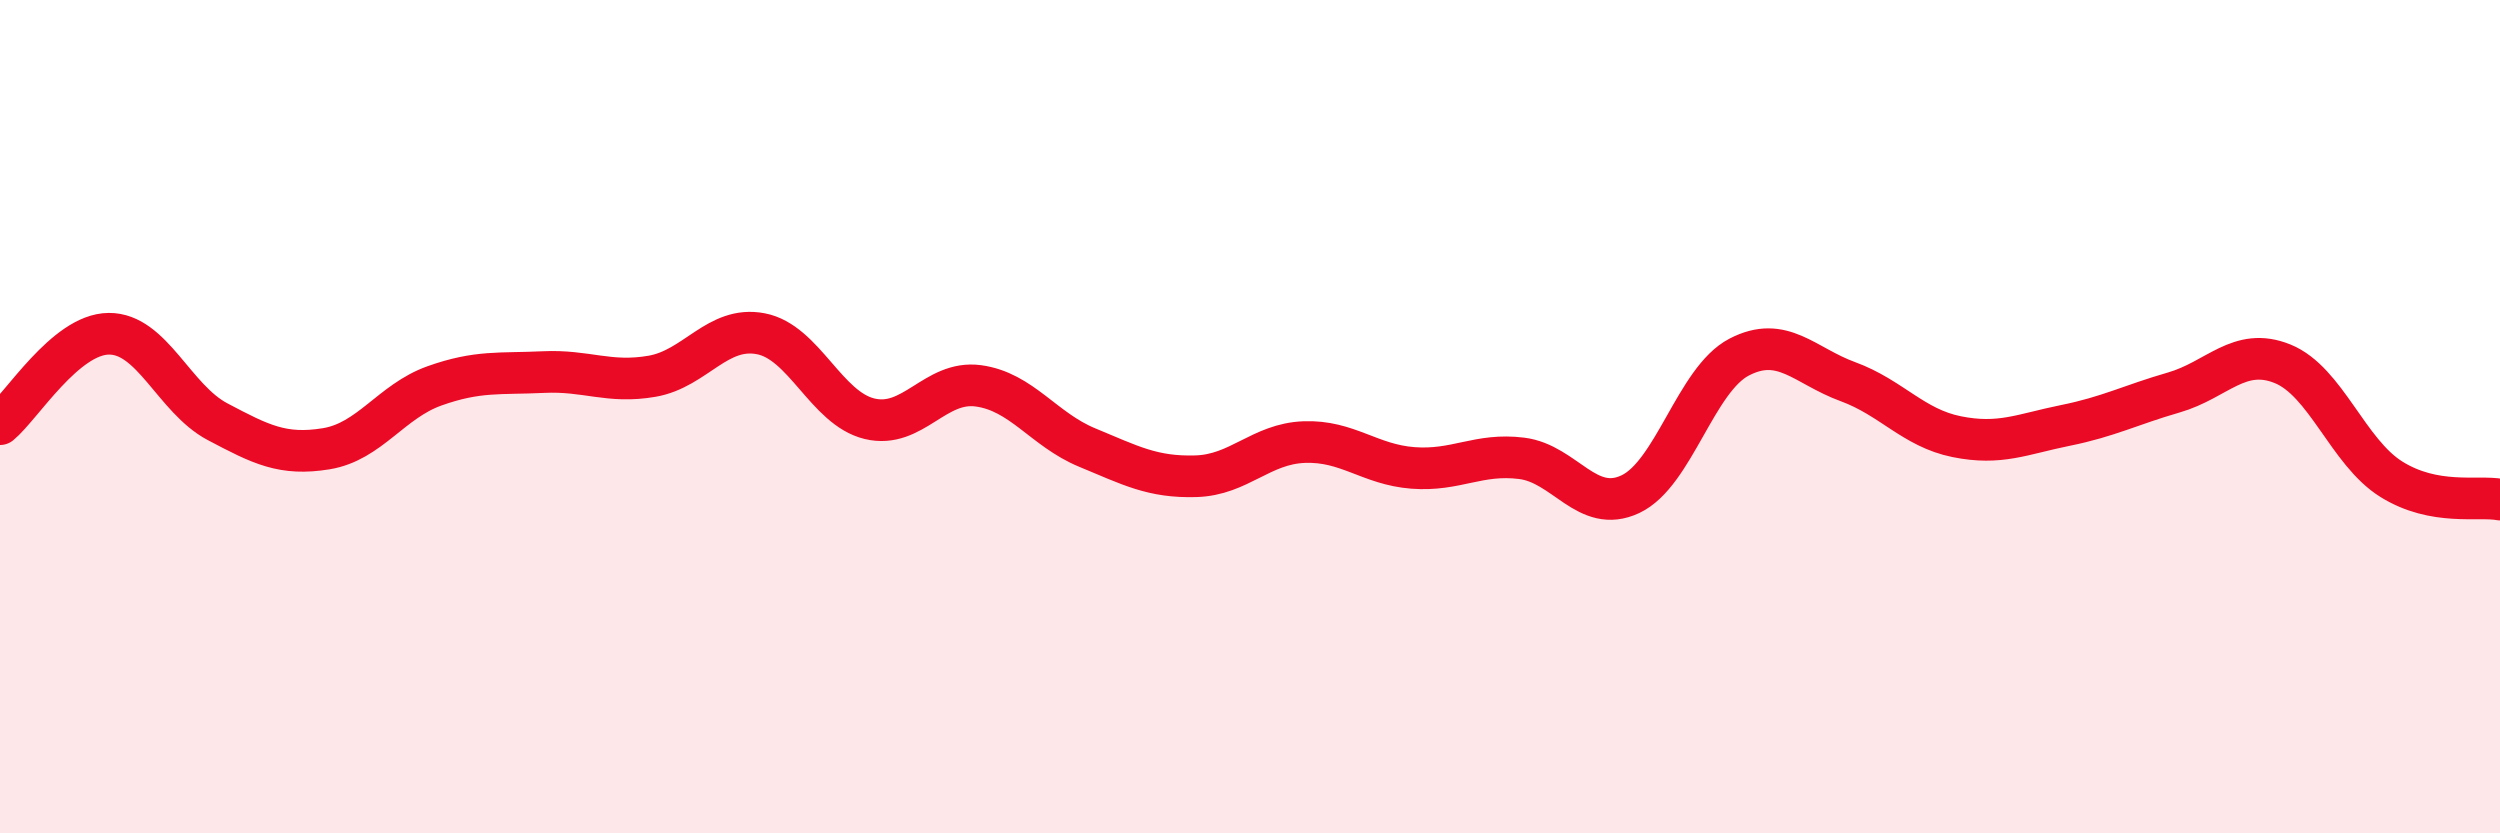
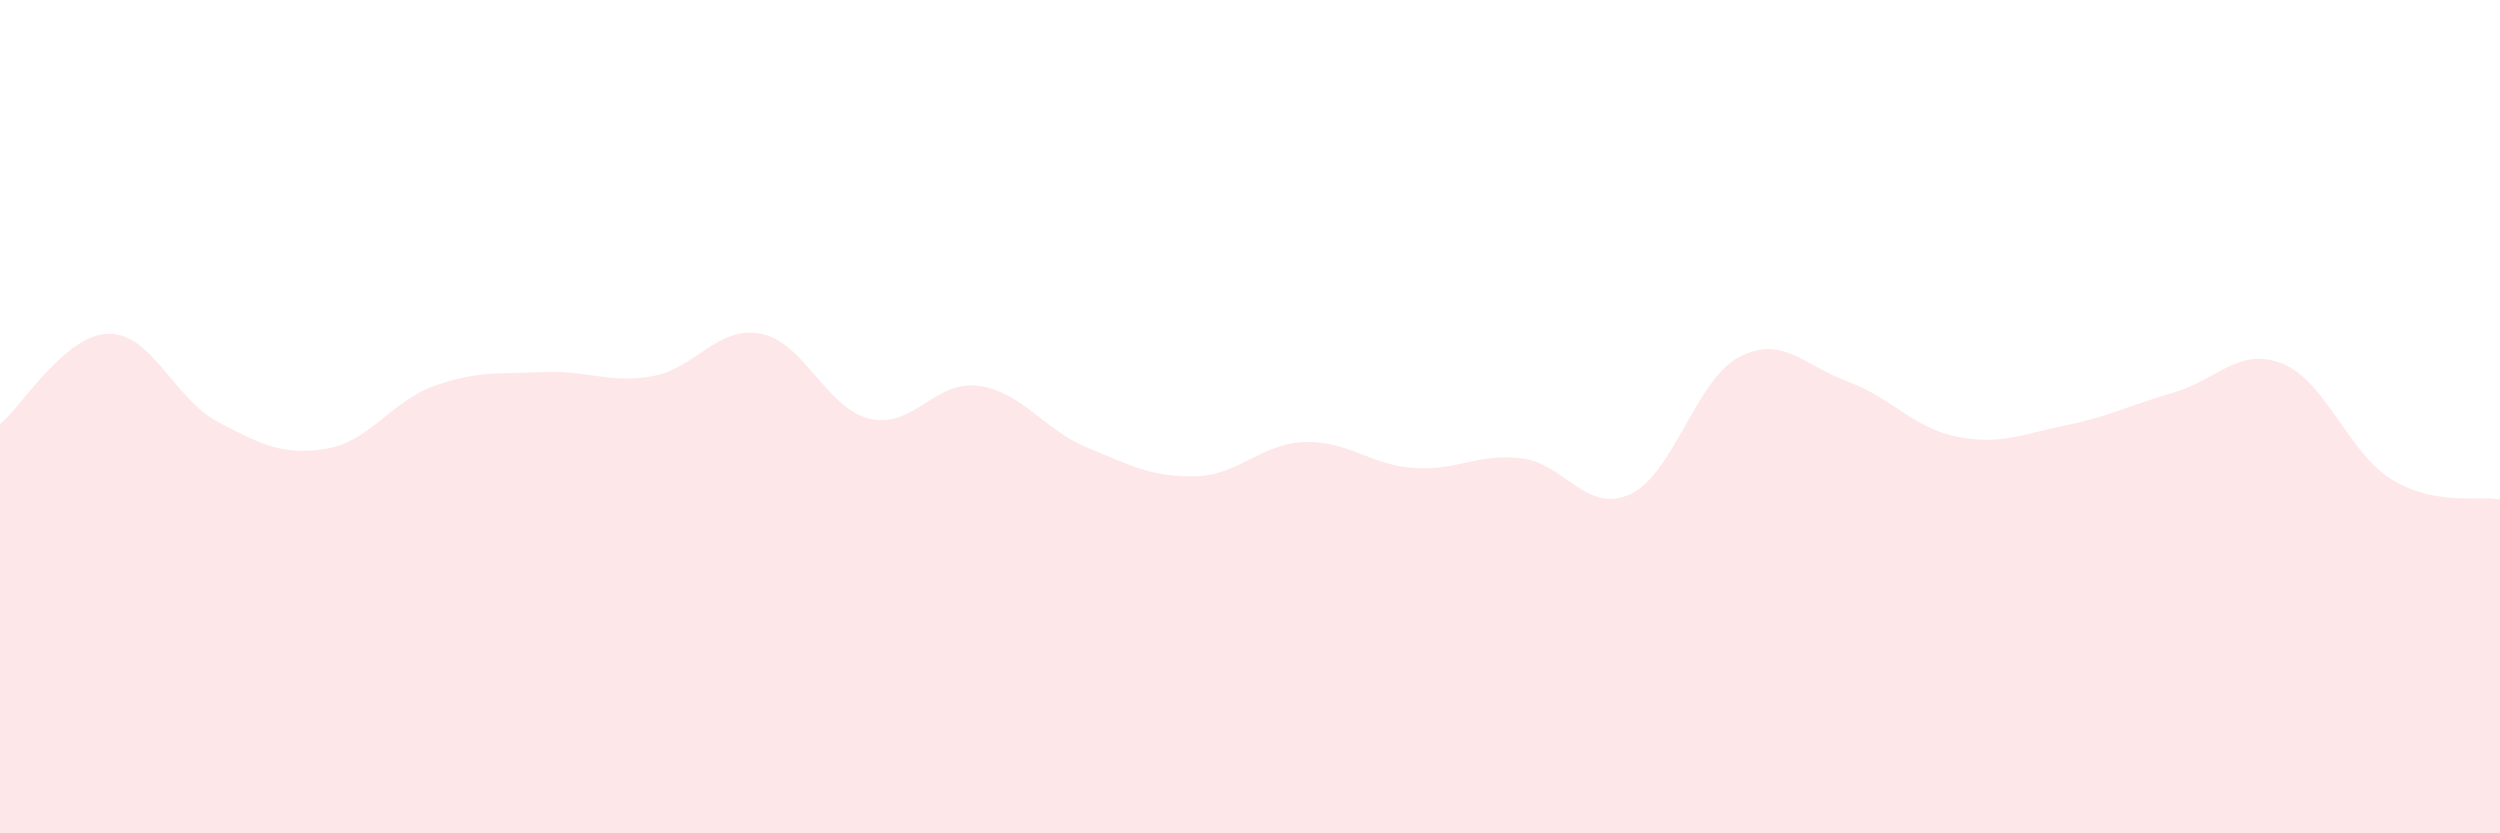
<svg xmlns="http://www.w3.org/2000/svg" width="60" height="20" viewBox="0 0 60 20">
  <path d="M 0,10.18 C 0.52,9.75 1.57,8.02 2.61,8.01 C 3.65,8 4.18,9.57 5.22,10.12 C 6.26,10.67 6.79,10.94 7.83,10.77 C 8.87,10.6 9.39,9.63 10.43,9.26 C 11.47,8.89 12,8.98 13.04,8.93 C 14.08,8.88 14.61,9.21 15.65,9.03 C 16.69,8.85 17.22,7.81 18.26,8.01 C 19.3,8.21 19.83,9.8 20.87,10.05 C 21.91,10.3 22.44,9.12 23.48,9.26 C 24.52,9.4 25.05,10.31 26.09,10.74 C 27.13,11.17 27.66,11.46 28.7,11.43 C 29.74,11.4 30.26,10.65 31.3,10.61 C 32.34,10.57 32.87,11.15 33.91,11.23 C 34.95,11.31 35.48,10.87 36.52,11 C 37.56,11.13 38.09,12.35 39.13,11.86 C 40.17,11.37 40.7,9.11 41.74,8.57 C 42.78,8.03 43.31,8.78 44.35,9.16 C 45.39,9.54 45.92,10.27 46.96,10.48 C 48,10.69 48.53,10.42 49.57,10.21 C 50.61,10 51.13,9.72 52.17,9.42 C 53.21,9.12 53.74,8.31 54.78,8.73 C 55.82,9.15 56.35,10.85 57.39,11.5 C 58.43,12.15 59.48,11.89 60,11.99L60 20L0 20Z" fill="#EB0A25" opacity="0.1" stroke-linecap="round" stroke-linejoin="round" />
-   <path d="M 0,10.18 C 0.52,9.75 1.57,8.02 2.61,8.01 C 3.65,8 4.18,9.57 5.22,10.12 C 6.26,10.67 6.79,10.94 7.83,10.77 C 8.87,10.6 9.39,9.63 10.43,9.26 C 11.47,8.89 12,8.98 13.04,8.93 C 14.08,8.88 14.61,9.21 15.65,9.03 C 16.69,8.85 17.22,7.81 18.26,8.01 C 19.3,8.21 19.83,9.8 20.87,10.05 C 21.91,10.3 22.44,9.12 23.48,9.26 C 24.52,9.4 25.05,10.31 26.09,10.74 C 27.13,11.17 27.66,11.46 28.7,11.43 C 29.74,11.4 30.26,10.65 31.3,10.61 C 32.34,10.57 32.87,11.15 33.91,11.23 C 34.95,11.31 35.48,10.87 36.52,11 C 37.56,11.13 38.09,12.35 39.13,11.86 C 40.17,11.37 40.7,9.11 41.74,8.57 C 42.78,8.03 43.31,8.78 44.35,9.16 C 45.39,9.54 45.92,10.27 46.96,10.48 C 48,10.69 48.53,10.42 49.57,10.21 C 50.61,10 51.13,9.72 52.17,9.42 C 53.21,9.12 53.74,8.31 54.78,8.73 C 55.82,9.15 56.35,10.85 57.39,11.5 C 58.43,12.15 59.48,11.89 60,11.99" stroke="#EB0A25" stroke-width="1" fill="none" stroke-linecap="round" stroke-linejoin="round" />
</svg>